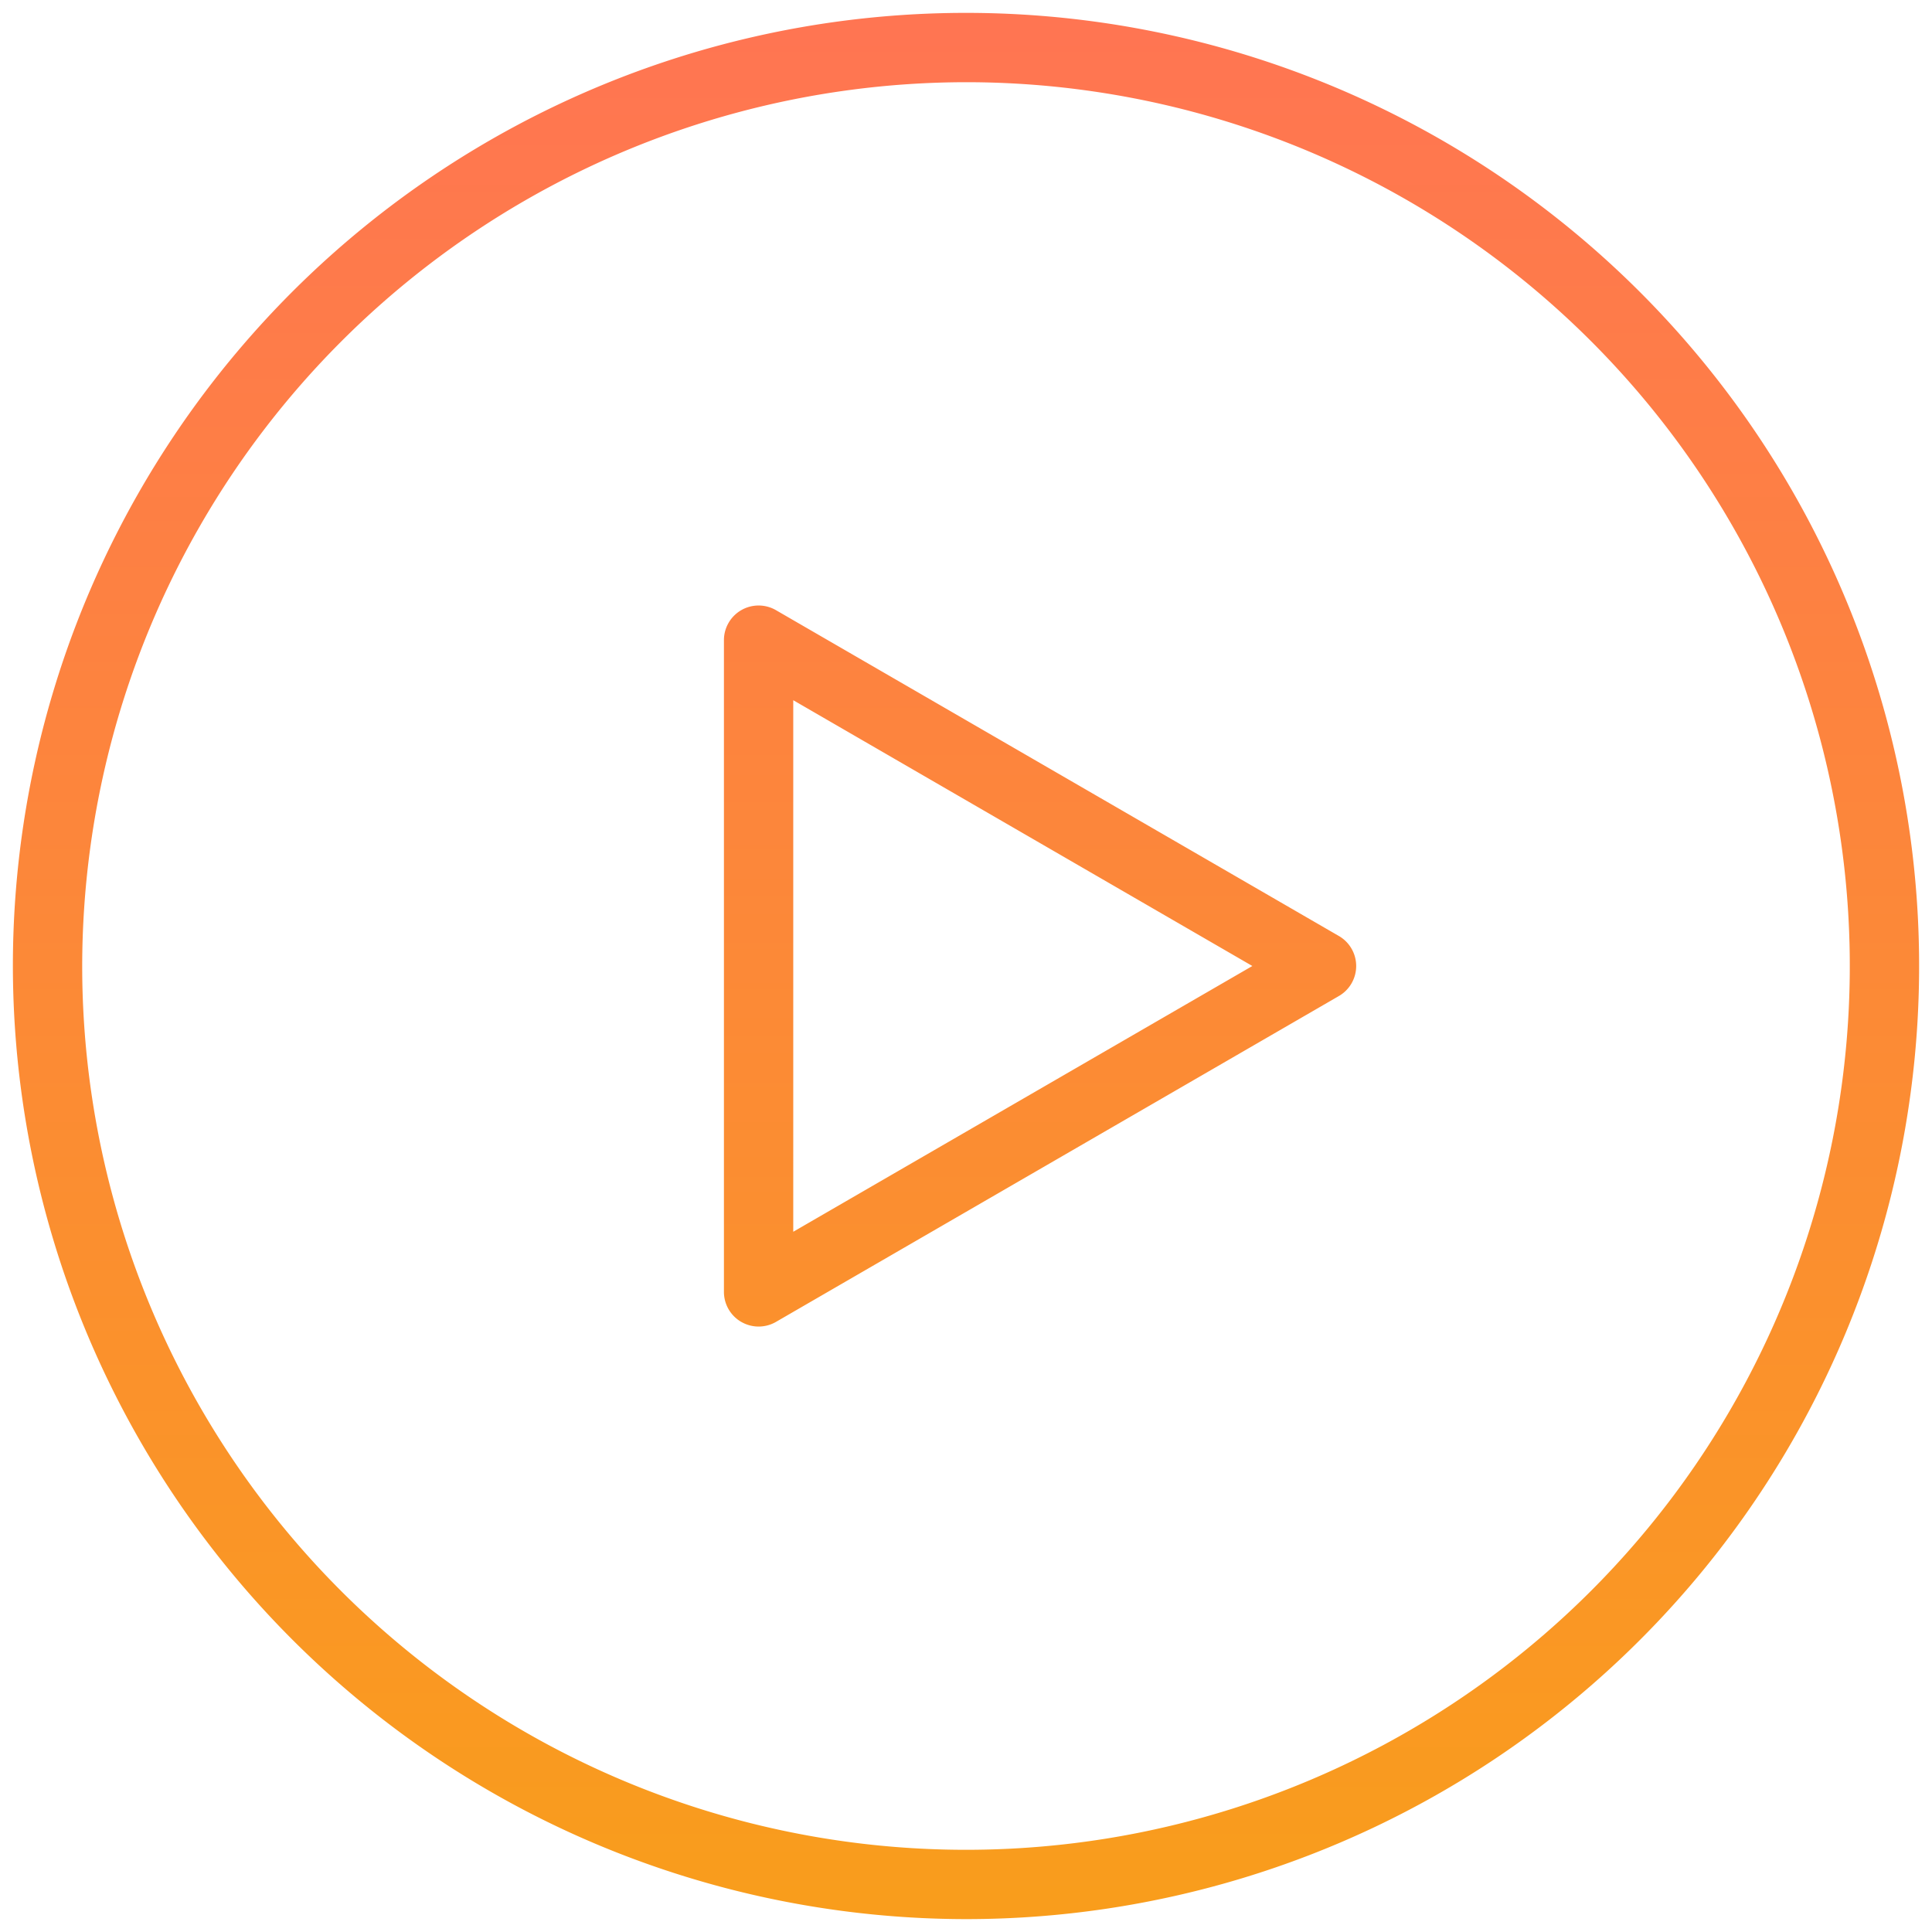
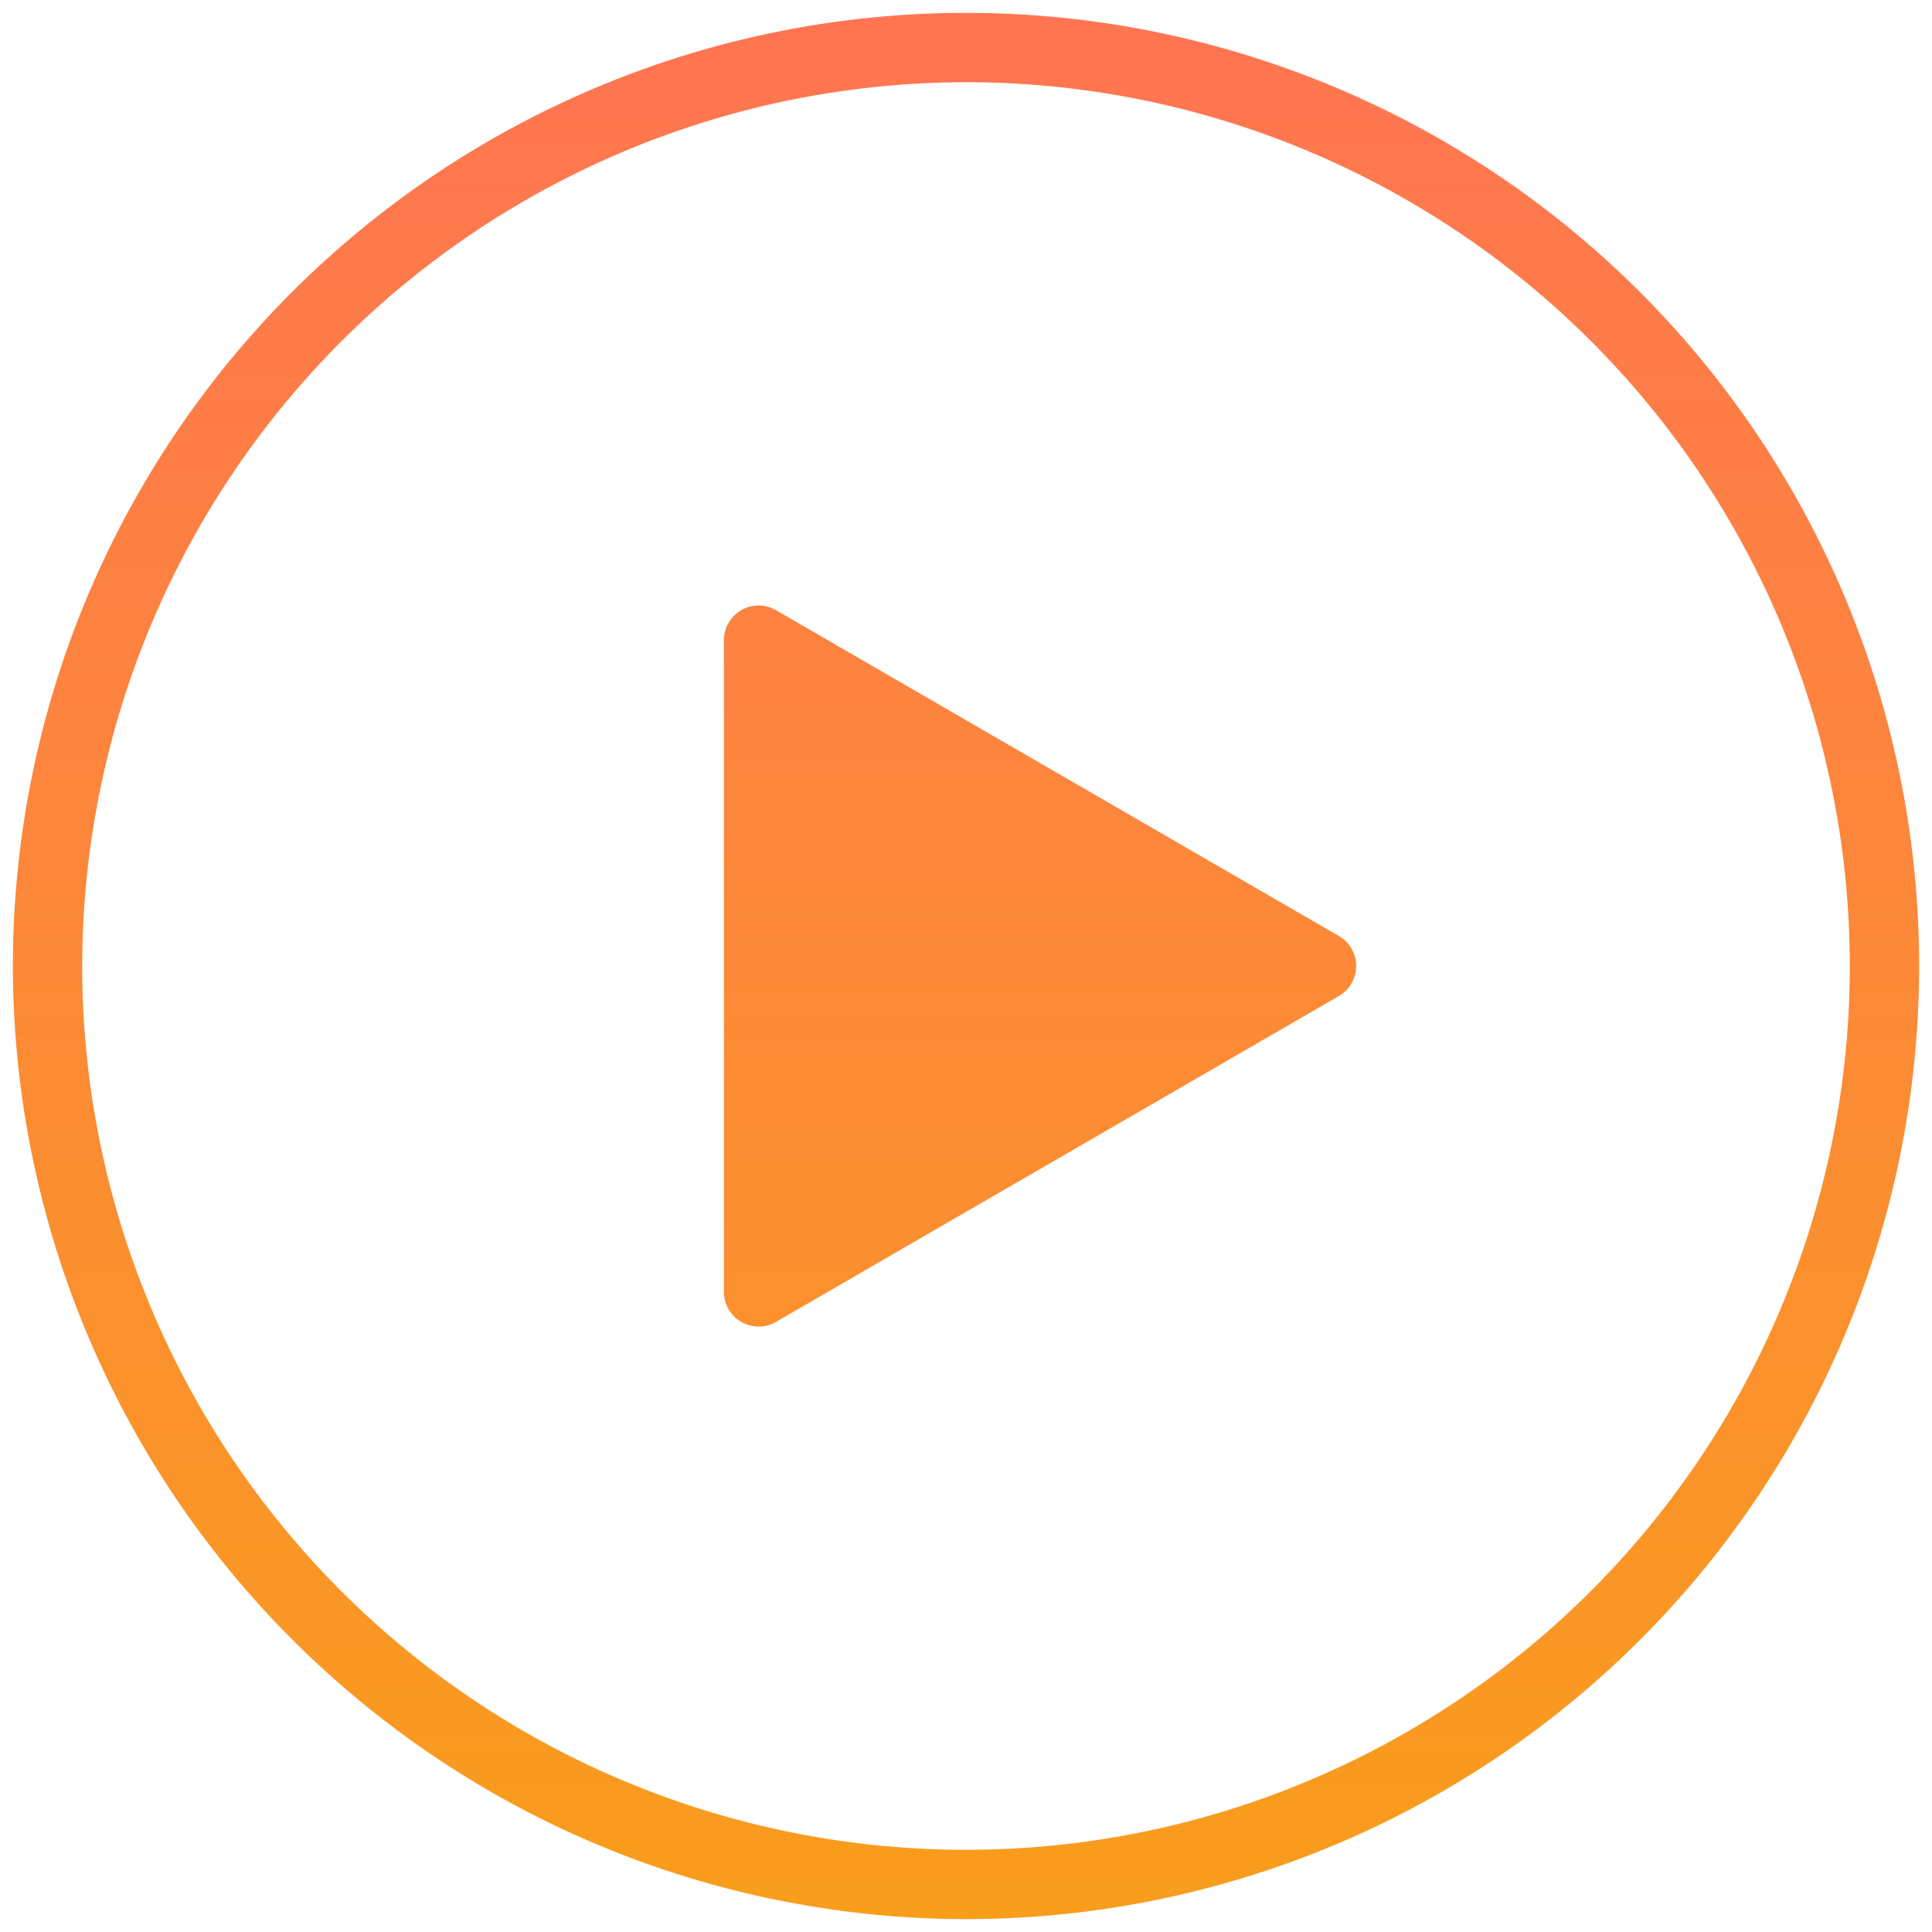
<svg xmlns="http://www.w3.org/2000/svg" width="75" height="75" viewBox="0 0 75 75">
  <defs>
    <linearGradient id="linear-gradient" x1="0.5" x2="0.5" y2="1" gradientUnits="objectBoundingBox">
      <stop offset="0" stop-color="#ff7552" />
      <stop offset="1" stop-color="#f99d1c" />
    </linearGradient>
  </defs>
-   <path id="Union_7" data-name="Union 7" d="M0,37A37,37,0,1,1,37,74,37.042,37.042,0,0,1,0,37Zm2.691,0A34.309,34.309,0,1,0,37,2.691,34.348,34.348,0,0,0,2.691,37ZM28.277,50.817a1.345,1.345,0,0,1-.674-1.166v-25.3a1.346,1.346,0,0,1,2.019-1.165L51.476,35.836a1.346,1.346,0,0,1,0,2.329L29.623,50.816a1.344,1.344,0,0,1-1.346,0Zm2.017-3.5L48.116,37,30.294,26.682Z" transform="translate(0.5 0.5)" stroke="rgba(0,0,0,0)" stroke-width="1" fill="url(#linear-gradient)" />
+   <path id="Union_7" data-name="Union 7" d="M0,37A37,37,0,1,1,37,74,37.042,37.042,0,0,1,0,37Zm2.691,0A34.309,34.309,0,1,0,37,2.691,34.348,34.348,0,0,0,2.691,37ZM28.277,50.817a1.345,1.345,0,0,1-.674-1.166v-25.3a1.346,1.346,0,0,1,2.019-1.165L51.476,35.836a1.346,1.346,0,0,1,0,2.329L29.623,50.816a1.344,1.344,0,0,1-1.346,0Zm2.017-3.5Z" transform="translate(0.5 0.5)" stroke="rgba(0,0,0,0)" stroke-width="1" fill="url(#linear-gradient)" />
</svg>